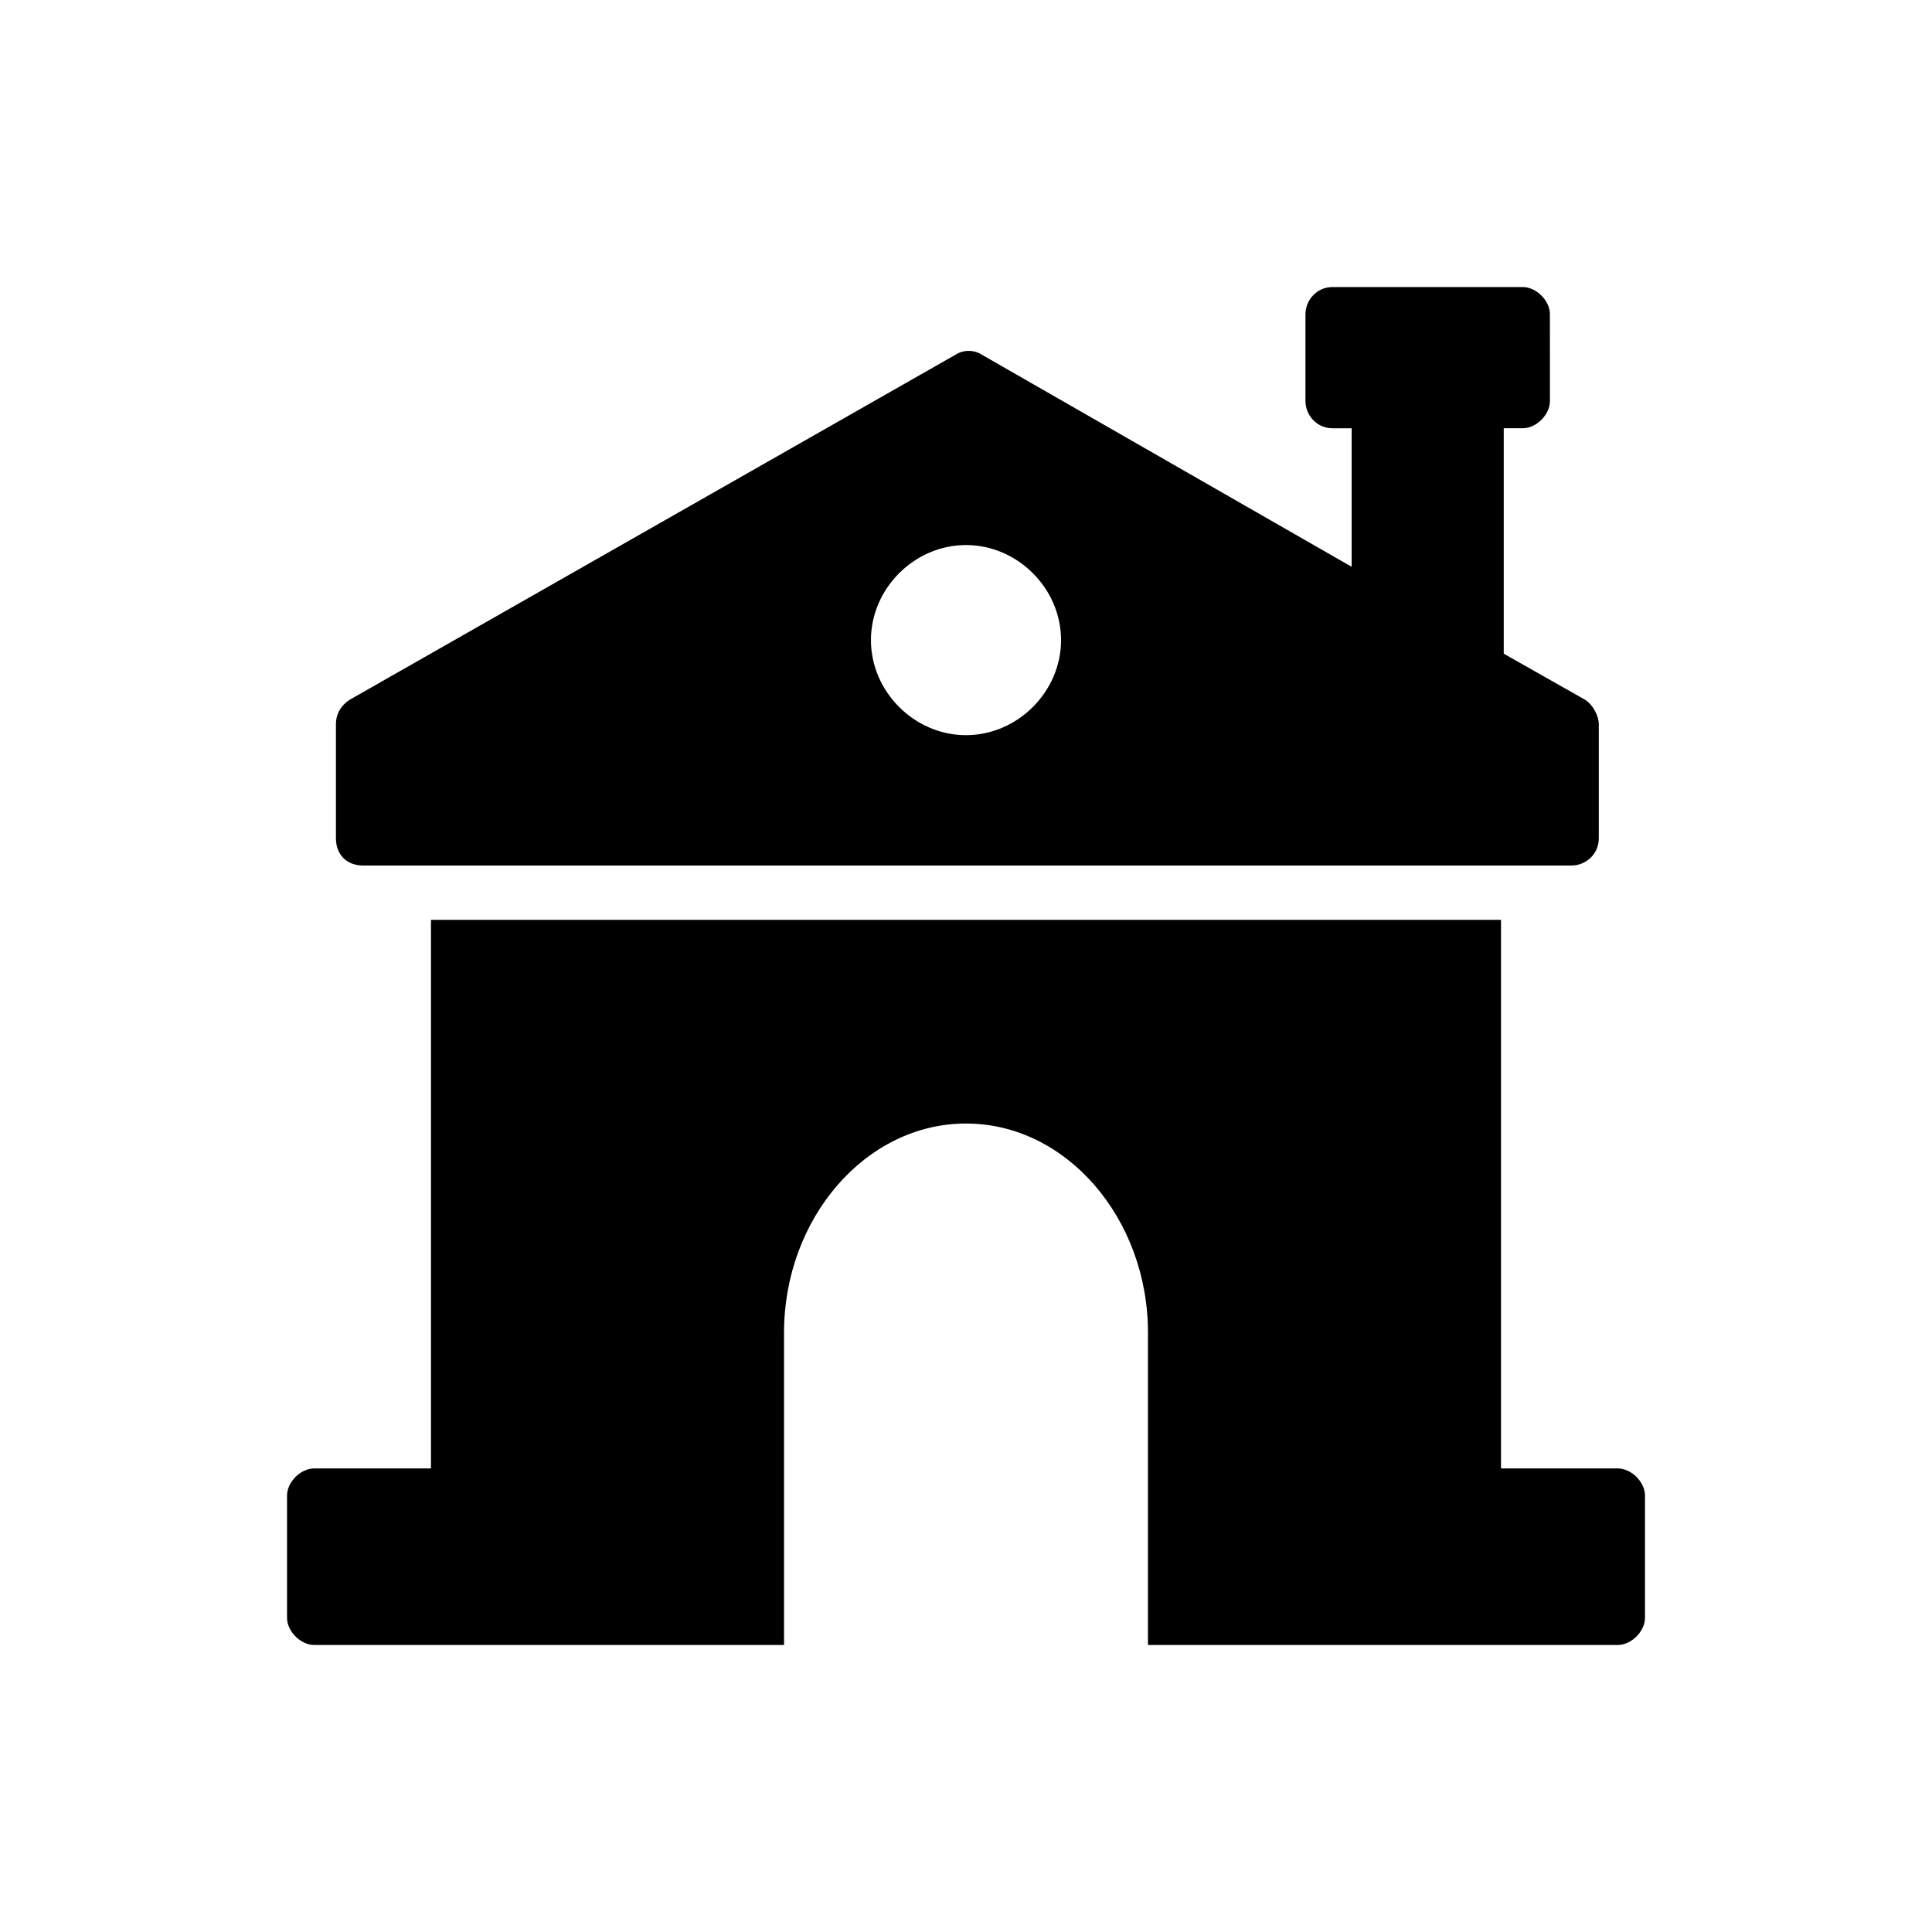
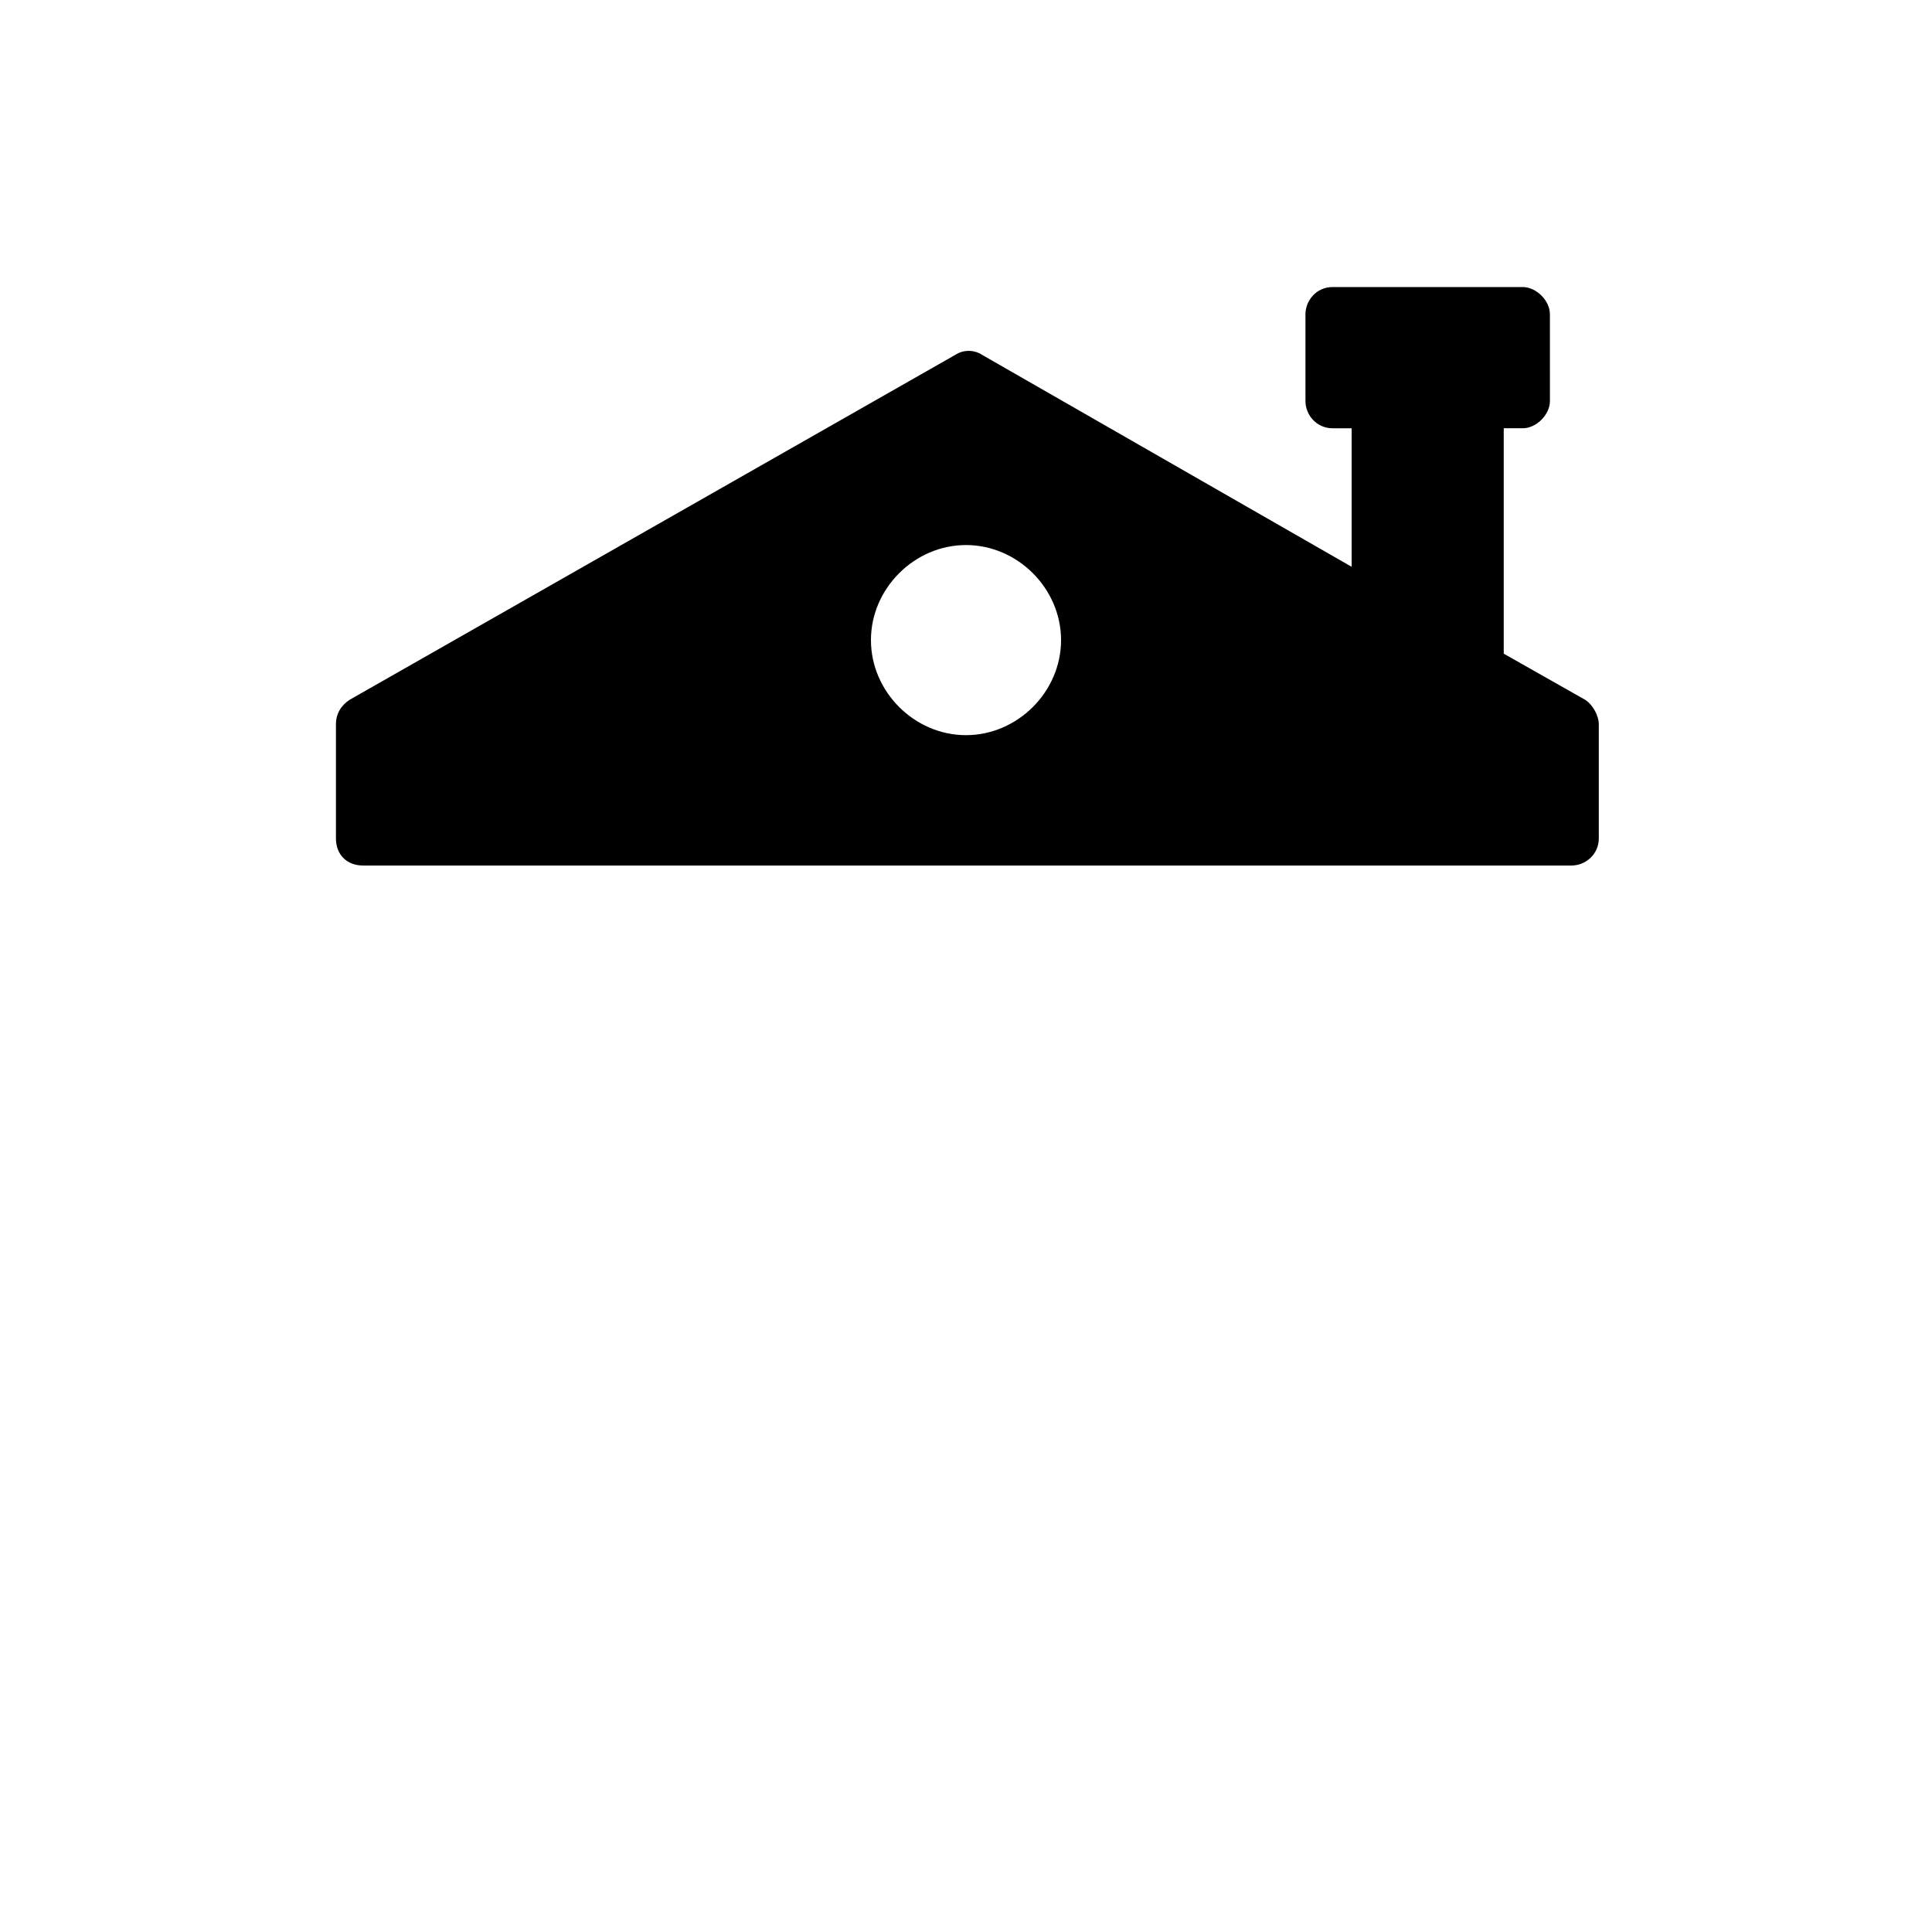
<svg xmlns="http://www.w3.org/2000/svg" fill="#000000" width="800px" height="800px" version="1.1" viewBox="144 144 512 512">
  <g>
-     <path d="m572.73 533.15h-30.949v-145.39h-283.57v145.39h-30.945c-3.598 0-7.199 3.598-7.199 7.199v32.387c0 3.598 3.598 7.199 7.199 7.199h124.51v-82.773c0-30.23 21.594-55.418 48.223-55.418s48.223 25.191 48.223 55.418l-0.004 82.77h124.52c3.598 0 7.199-3.598 7.199-7.199v-32.387c-0.004-3.598-3.602-7.195-7.199-7.195z" />
    <path d="m240.22 373.37h320.28c3.598 0 7.199-2.879 7.199-7.199v-30.23c0-2.16-1.441-5.039-3.598-6.477l-21.594-12.234v-59.738h5.039c3.598 0 7.199-3.598 7.199-7.199l-0.004-23.023c0-3.598-3.598-7.199-7.199-7.199h-50.383c-4.32 0-7.199 3.598-7.199 7.199v23.031c0 3.598 2.879 7.199 7.199 7.199h5.039v36.707l-97.883-56.141c-2.16-1.441-5.039-1.441-7.199 0l-160.49 91.402c-2.16 1.441-3.598 3.598-3.598 6.477v30.23c0 4.316 2.879 7.195 7.195 7.195zm159.78-84.926c13.676 0 25.191 11.516 25.191 25.191 0 13.676-11.516 25.191-25.191 25.191s-25.191-11.516-25.191-25.191c0-13.676 11.516-25.191 25.191-25.191z" />
  </g>
</svg>